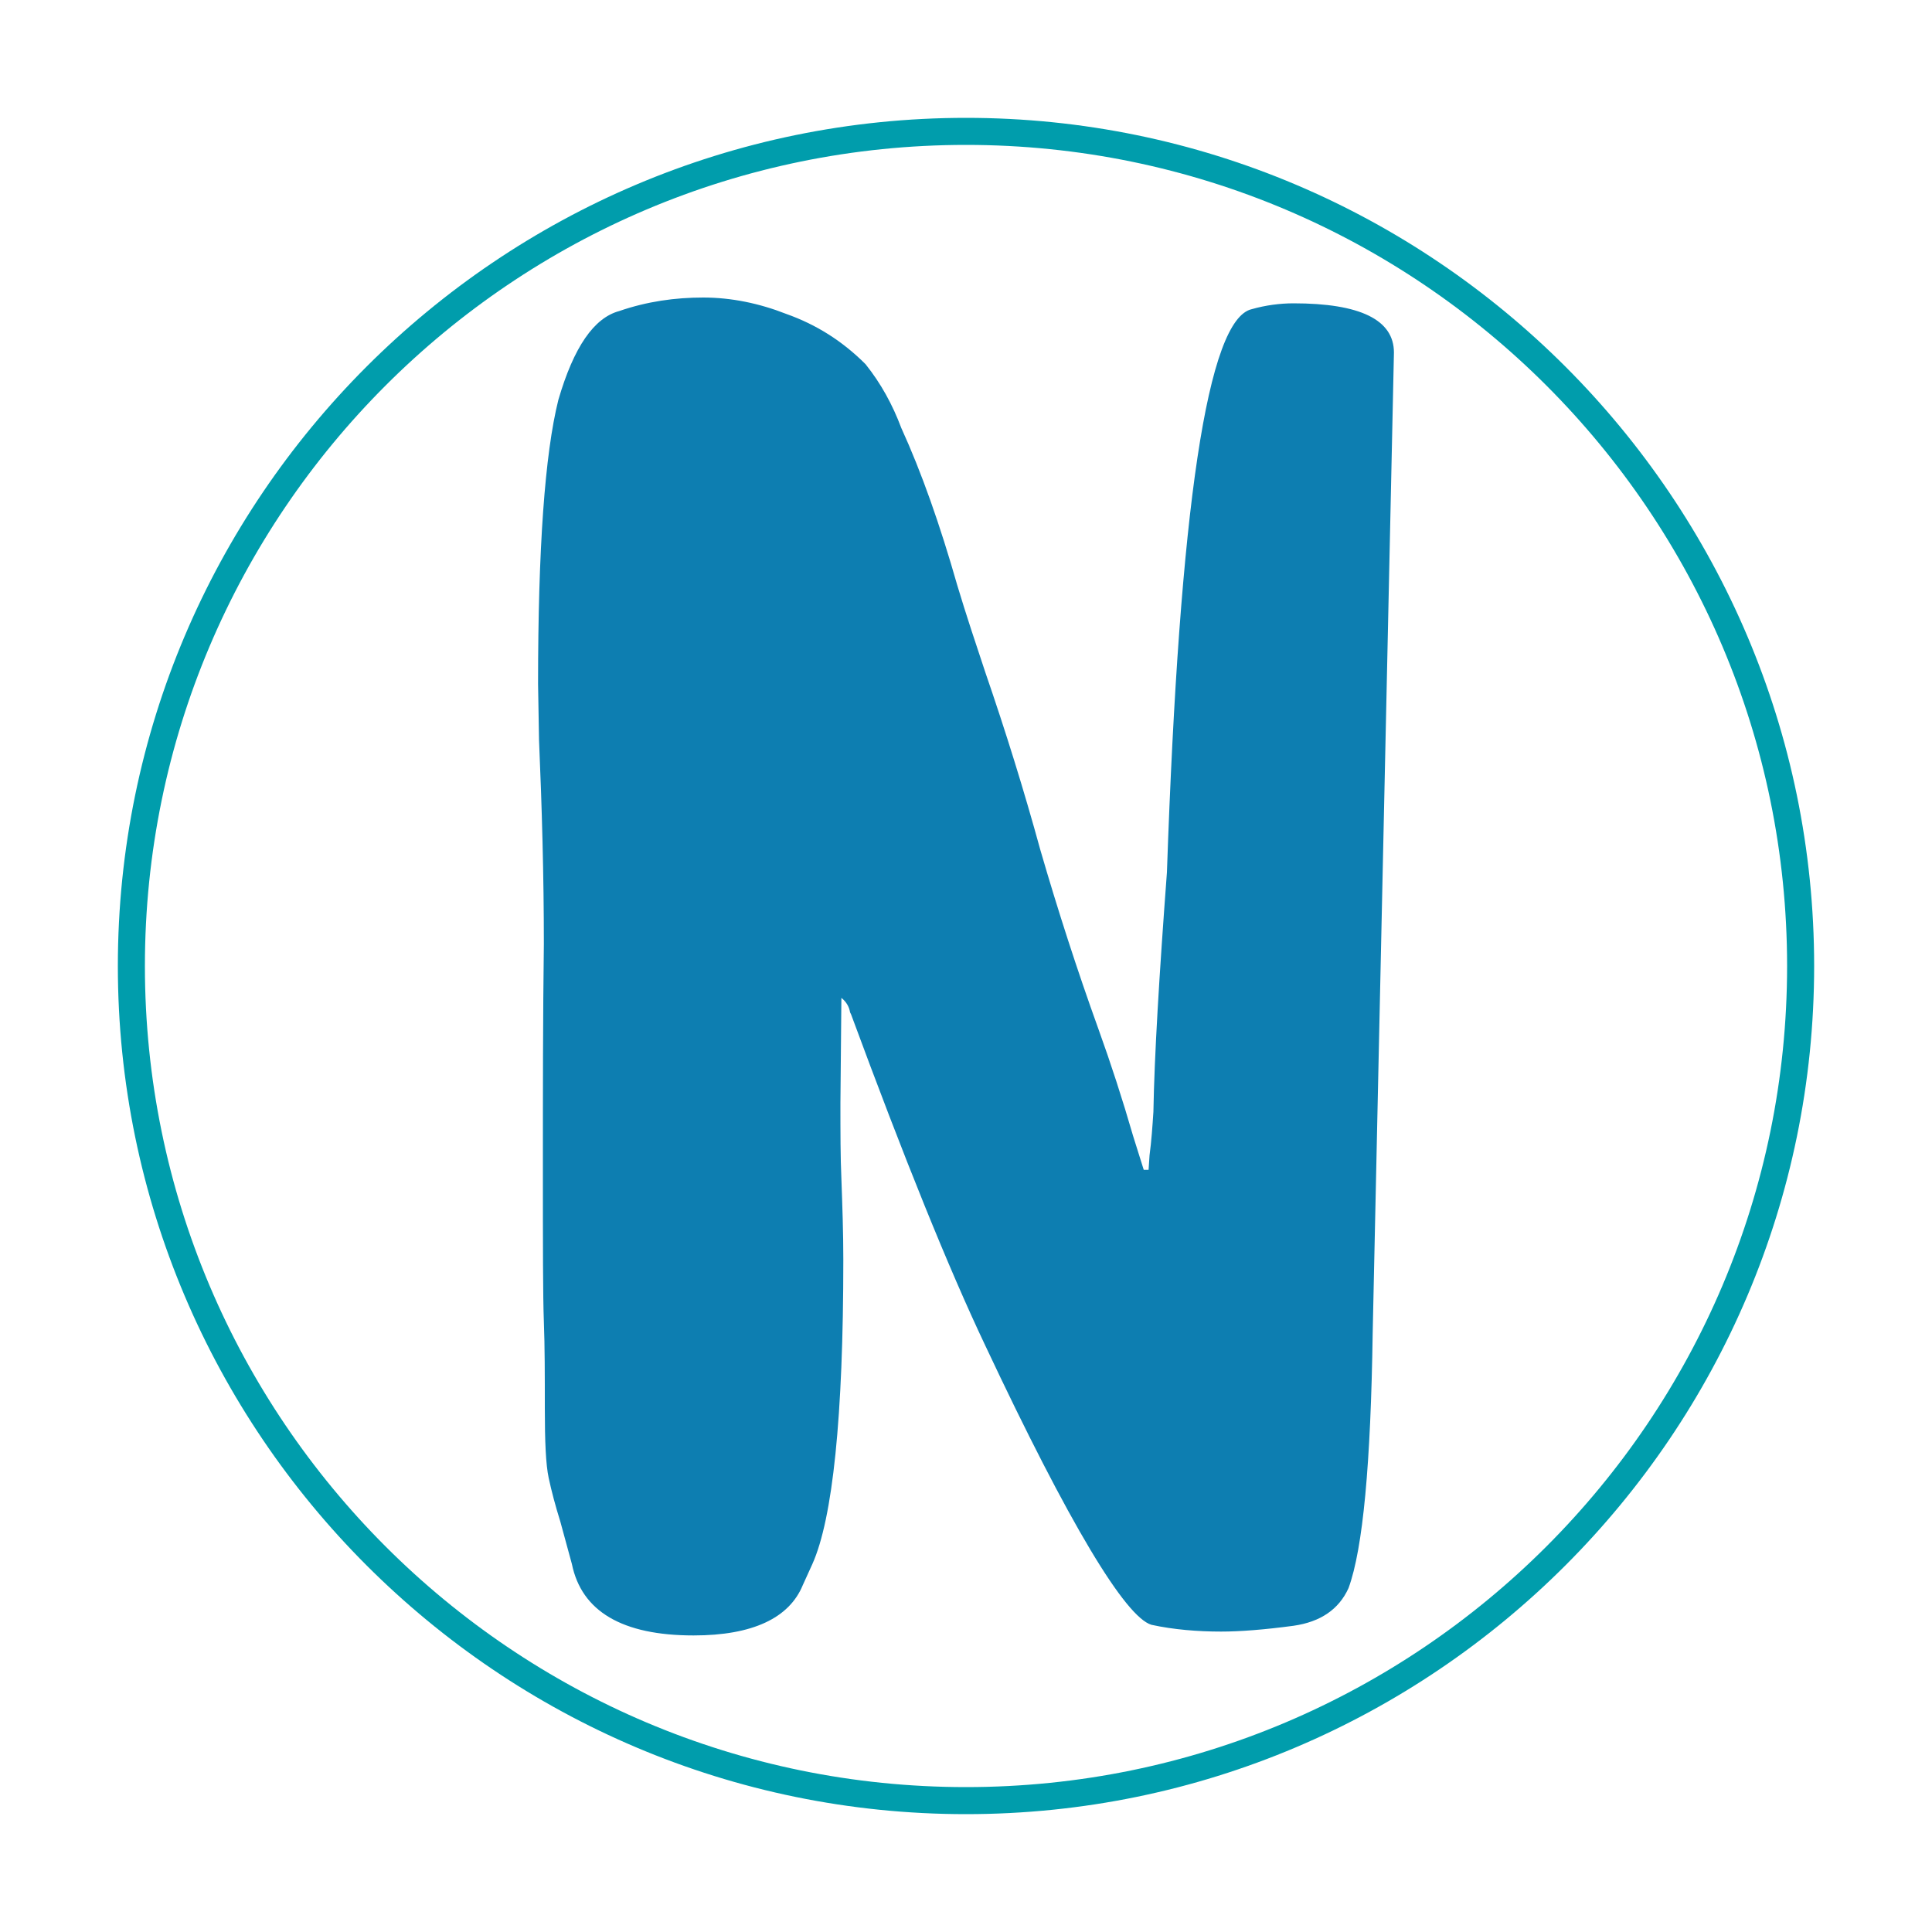
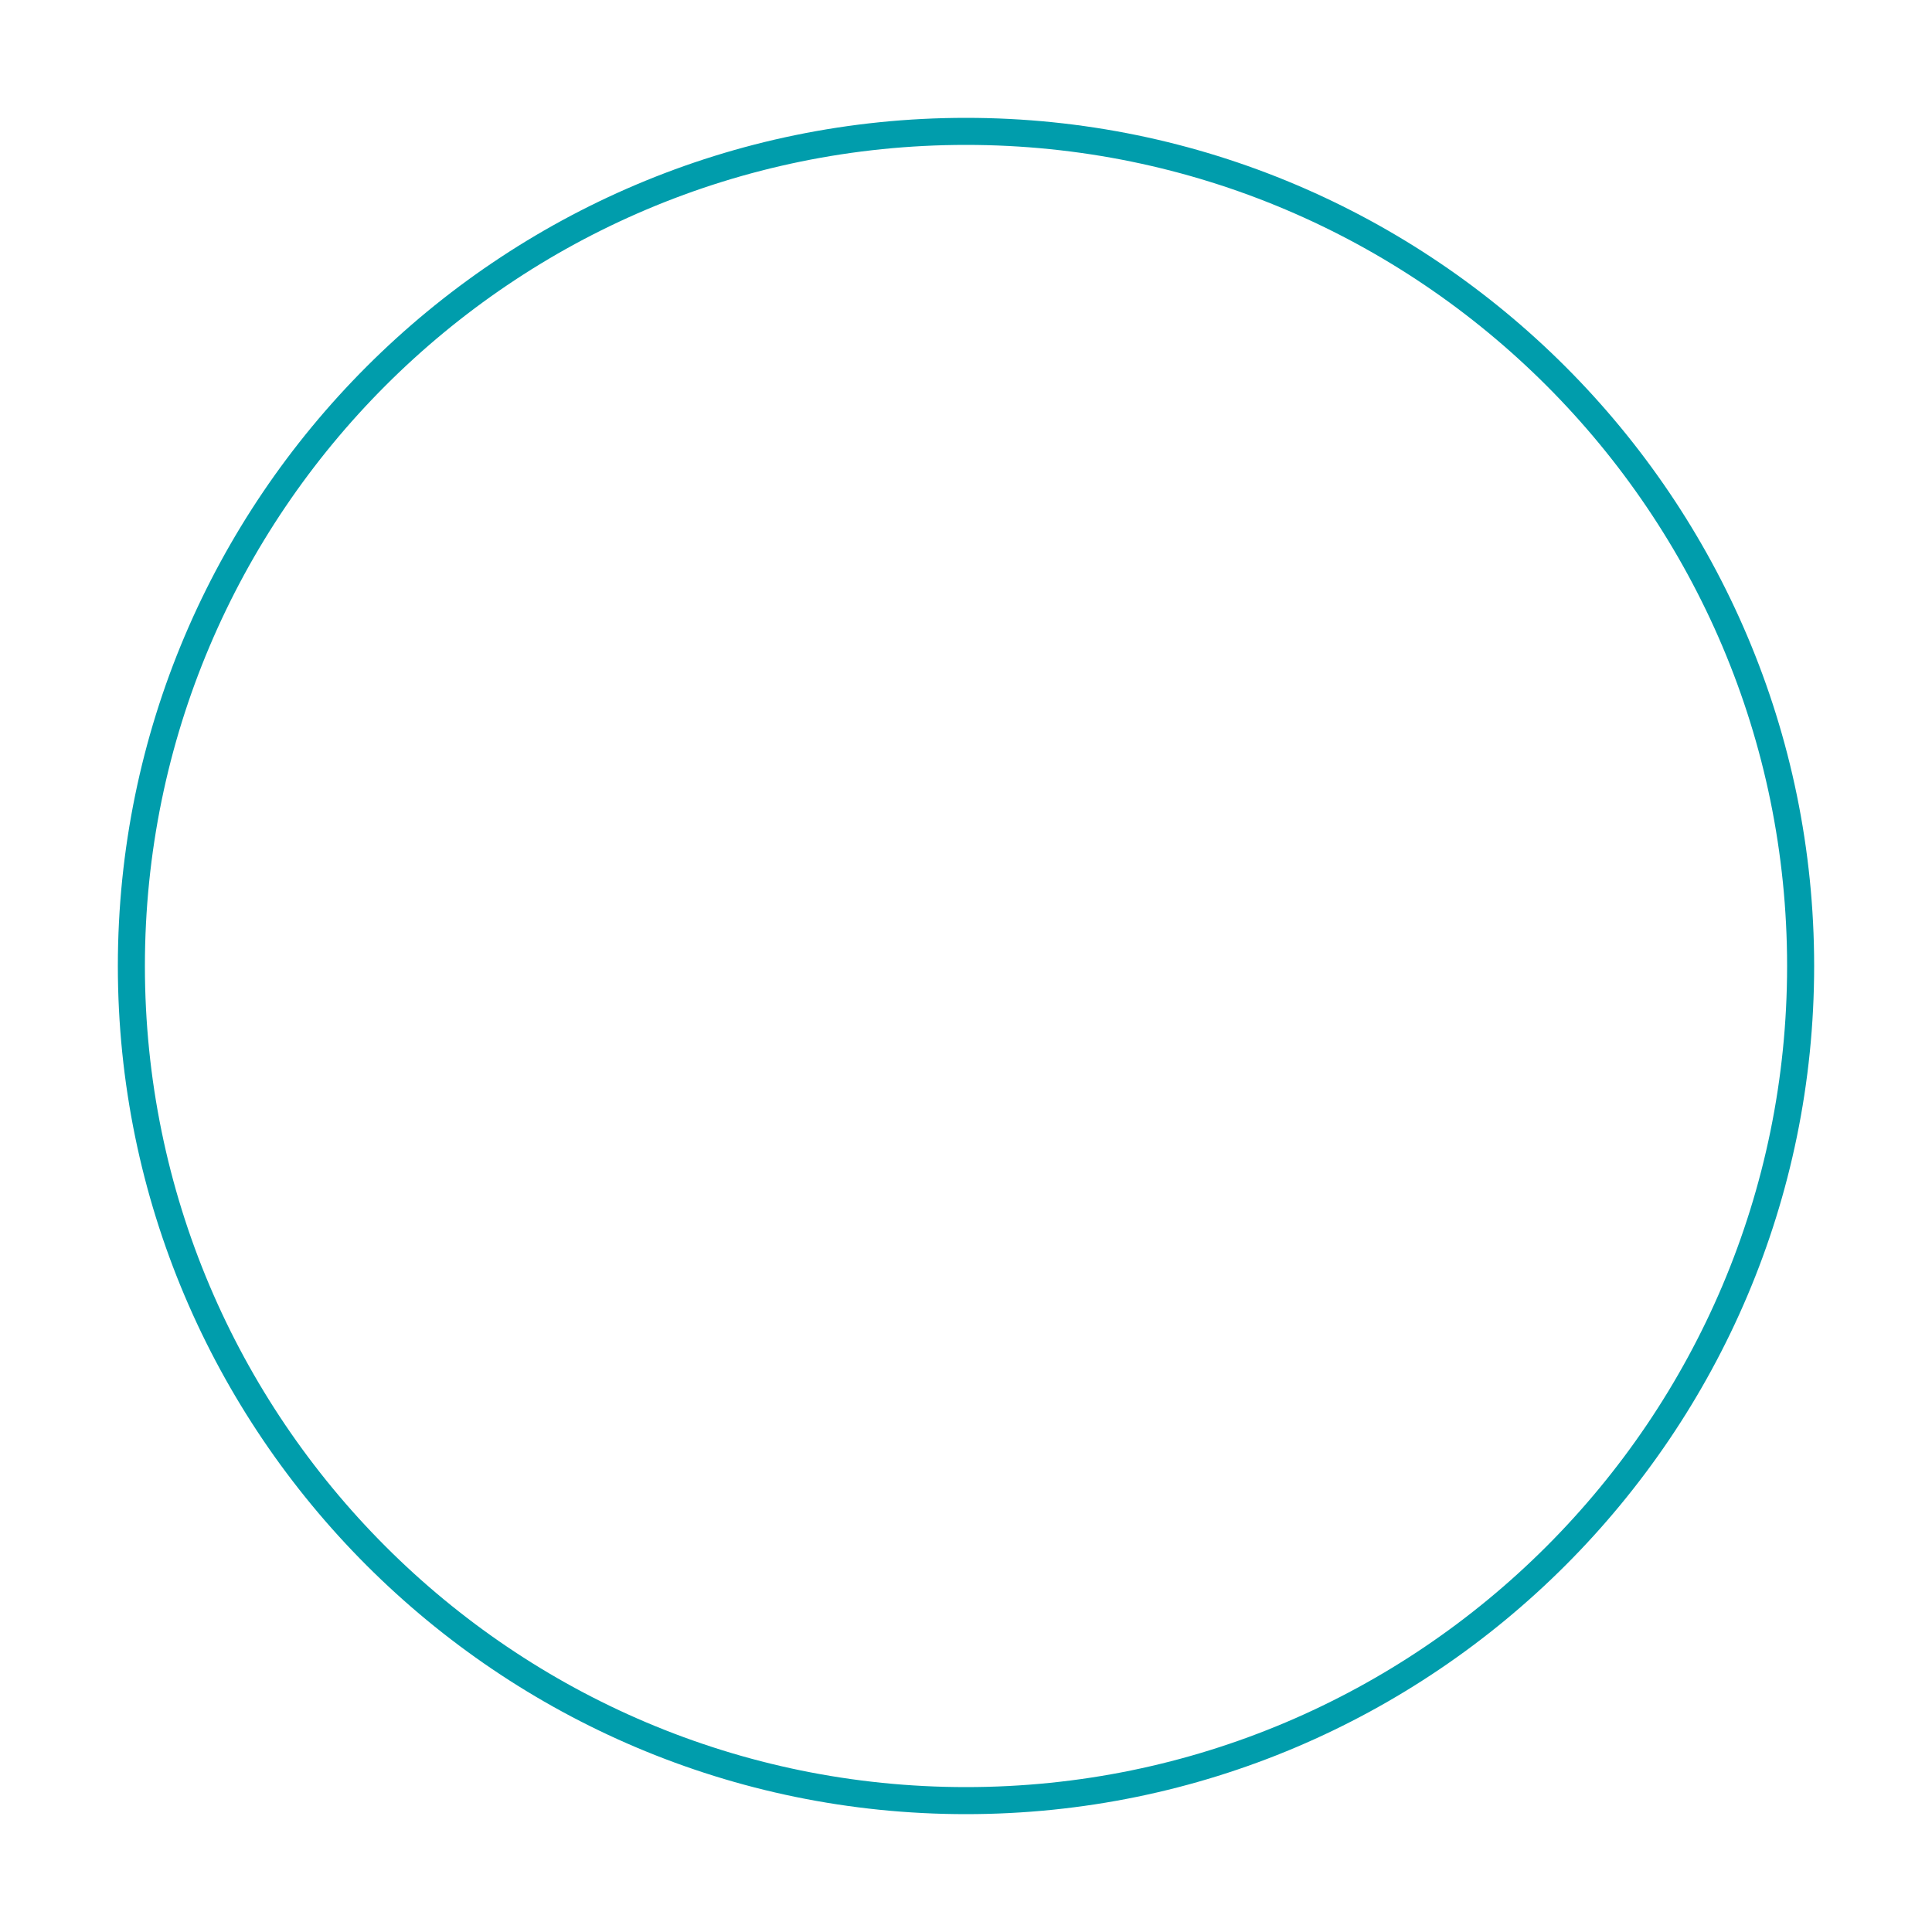
<svg xmlns="http://www.w3.org/2000/svg" data-bbox="12.2 12.2 175.6 175.6" viewBox="0 0 200 200" data-type="color">
  <g>
-     <path d="M71.8 169.3c-7.4 0-11.6-2.5-12.6-7.4l-1.2-4.4q-.75-2.4-1.2-4.5c-.3-1.4-.4-3.8-.4-7.2s0-6.4-.1-9-.1-7.9-.1-16c0-7.8 0-15.5.1-23.1 0-7-.2-14.1-.5-21.1l-.1-5.8q0-21 2.1-29.4c1.6-5.5 3.7-8.5 6.3-9.2 2.9-1 5.8-1.4 8.7-1.4s5.8.6 8.6 1.7c3.1 1.1 5.8 2.8 8.2 5.2 1.6 2 2.8 4.2 3.7 6.6 2.1 4.6 4 10 5.8 16.3.9 3 1.9 6 2.9 9 2.1 6.1 4 12.2 5.7 18.4 1.8 6.2 3.8 12.4 6 18.5q1.95 5.4 3.6 11.1l1.1 3.5h.5l.1-1.5c.2-1.5.3-3 .4-4.5.1-5.8.6-14.1 1.4-24.8 1.3-37.8 4.2-57.3 8.8-58.3 1.4-.4 2.9-.6 4.3-.6 6.9 0 10.4 1.7 10.4 5.1L142.1 138c-.2 13.5-1 22.3-2.5 26.4q-1.5 3.3-5.7 3.9-4.5.6-7.5.6c-2.4 0-4.9-.2-7.2-.7-2.7-.8-8.5-10.4-17.2-28.9-3.8-8-8.4-19.4-13.9-34.3l-.1-.2q-.15-.9-.9-1.5l-.1 10.9c0 3.1 0 5.6.1 7.8.1 2.8.2 5.6.2 8.4 0 16.3-1.1 26.8-3.2 31.5l-1 2.2c-1.4 3.4-5.2 5.2-11.3 5.2" fill="#0d7eb1" data-color="1" />
    <path d="M100 187.8c-48.4 0-87.8-39.4-87.8-87.8S51.6 12.2 100 12.2s87.8 39.4 87.8 87.8-39.4 87.8-87.8 87.8M100 15c-46.9 0-85 38.1-85 85s38.1 85 85 85 85-38.1 85-85-38.1-85-85-85" fill="#009dac" data-color="2" />
  </g>
</svg>